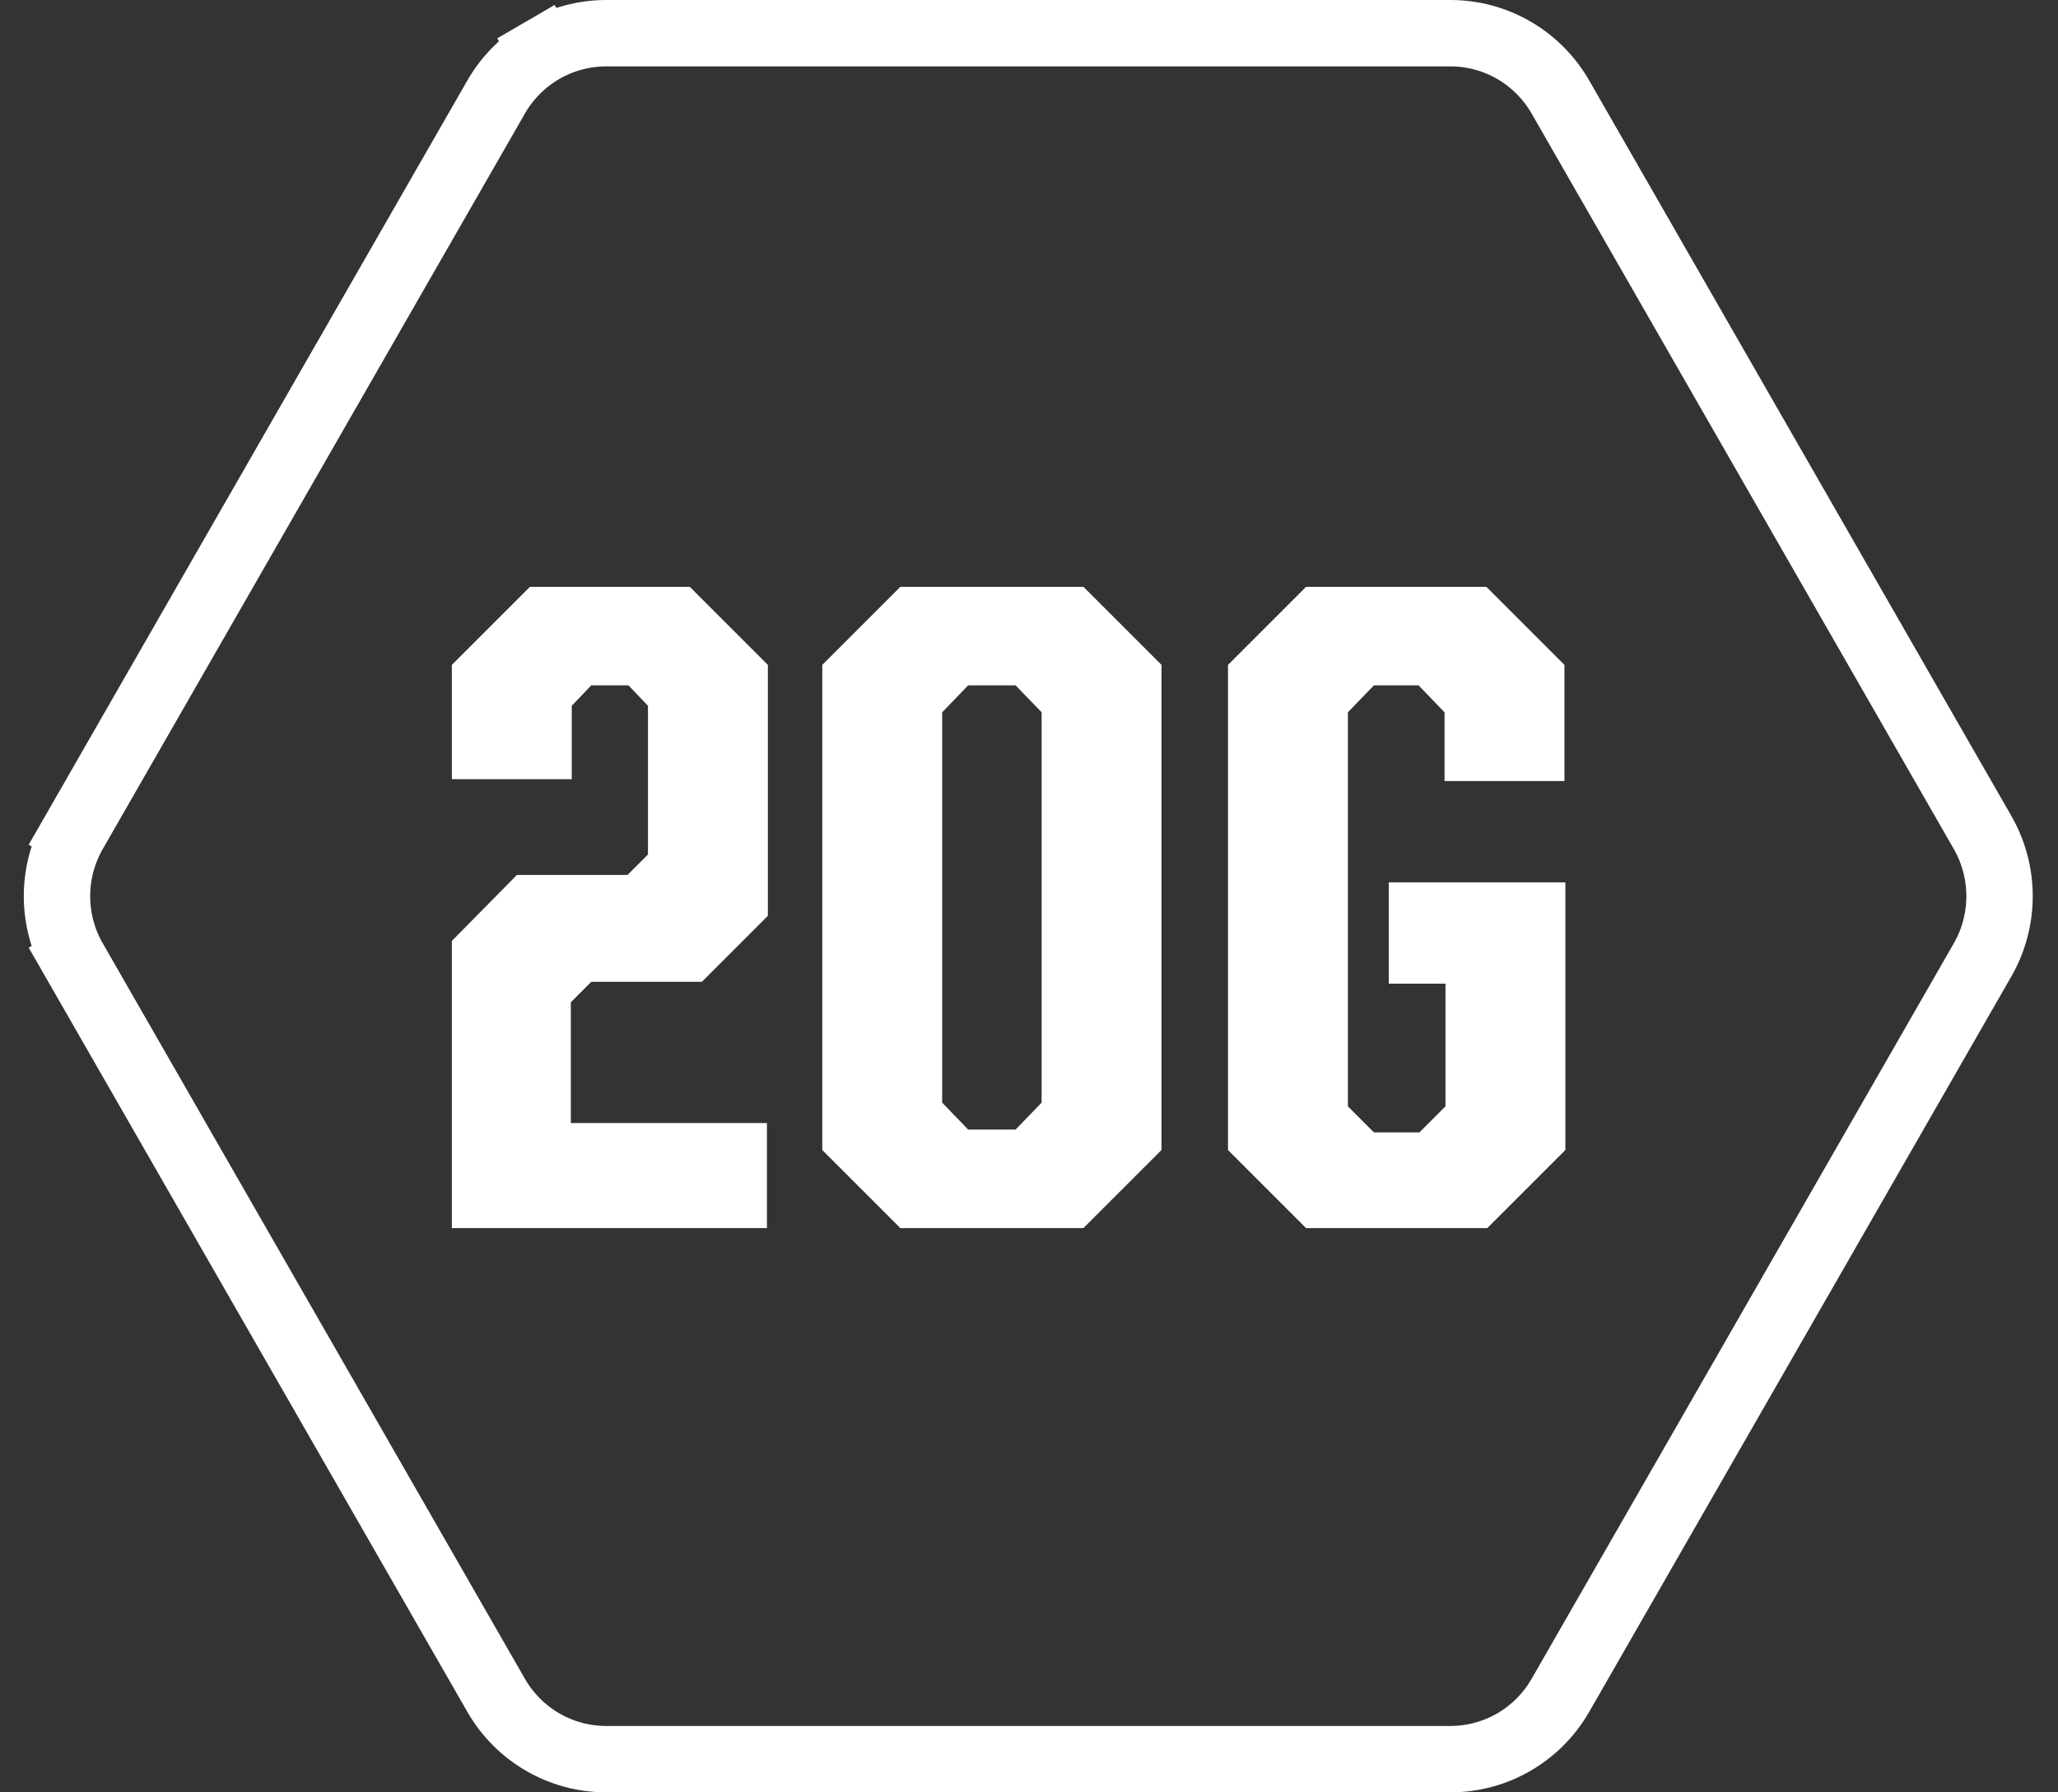
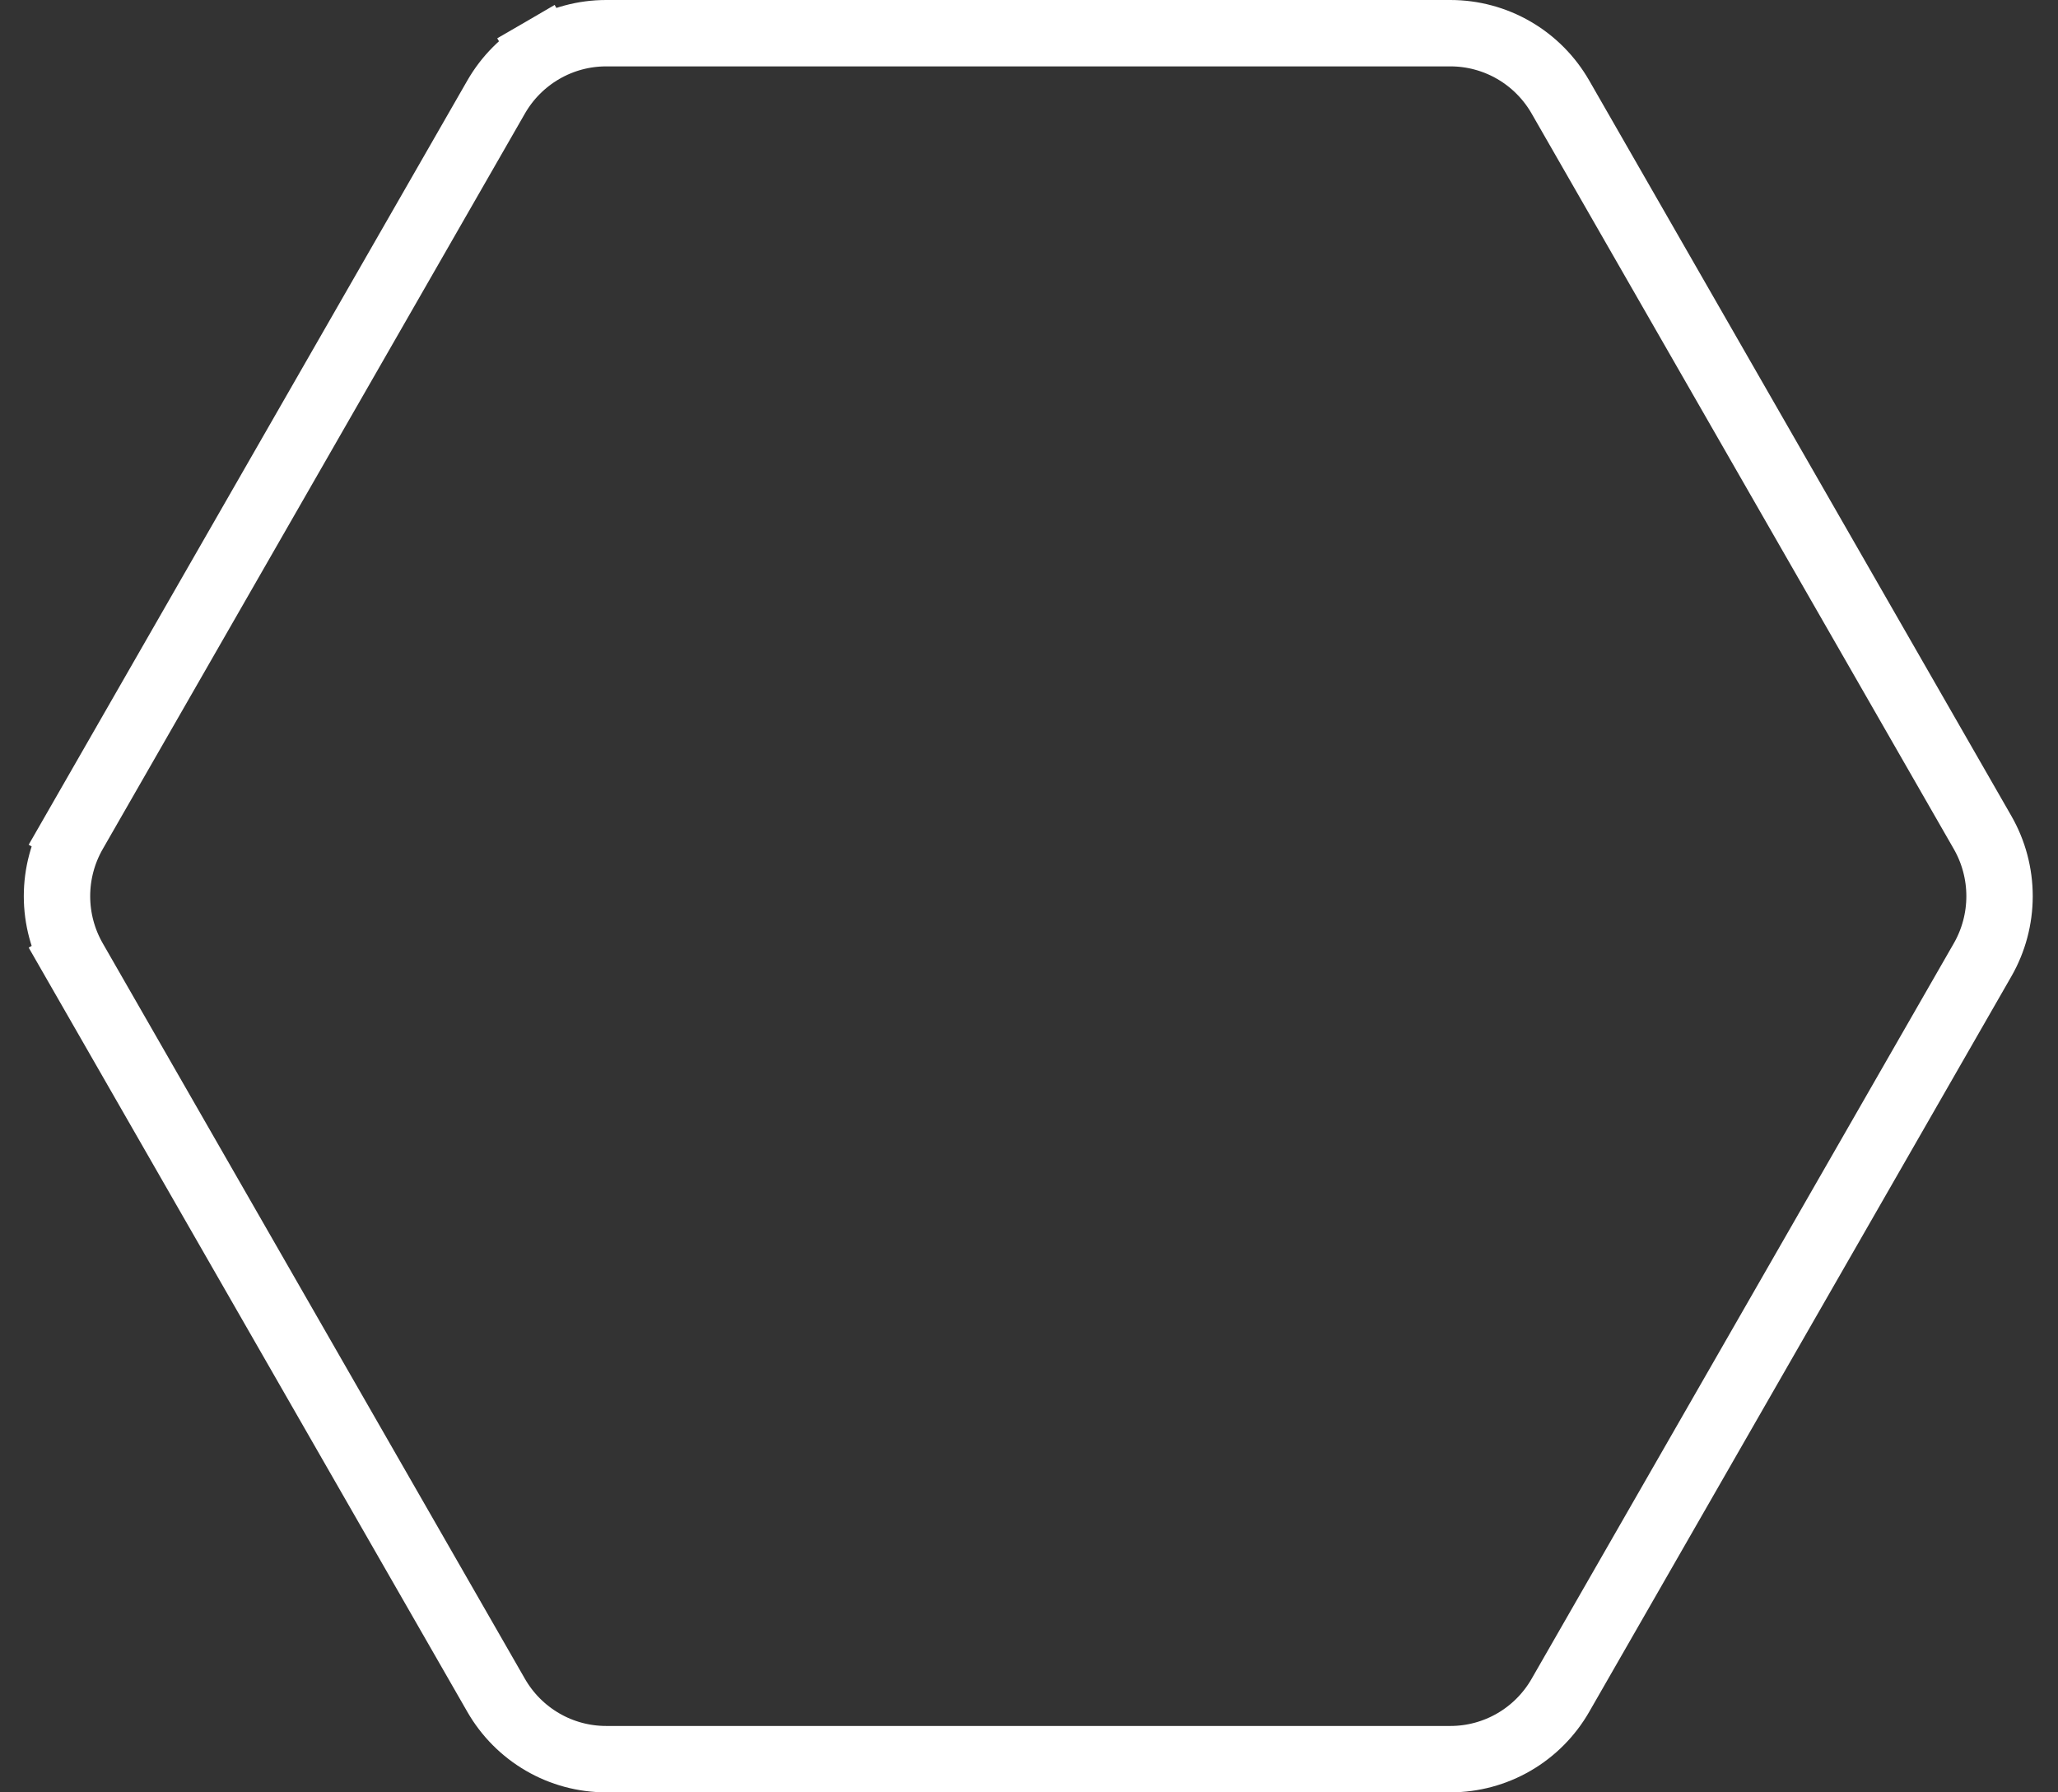
<svg xmlns="http://www.w3.org/2000/svg" fill="none" viewBox="0 0 62 54" height="54" width="62">
  <rect x="0" y="0" width="62" height="54" fill="#333333" stroke="none" />
  <path stroke-width="2" stroke="white" d="M2.229 28.919L3.095 28.422L2.229 28.919L14.946 51.076C15.281 51.66 15.764 52.146 16.346 52.484C16.927 52.822 17.588 53 18.261 53H43.696C44.368 53 45.029 52.822 45.611 52.484C46.193 52.146 46.675 51.66 47.01 51.076L59.728 28.919C60.063 28.335 60.239 27.673 60.239 27C60.239 26.327 60.063 25.665 59.728 25.081L47.01 2.924C46.675 2.34 46.193 1.854 45.611 1.516C45.029 1.178 44.368 1 43.696 1H18.261H18.261C17.588 1 16.927 1.178 16.346 1.516L16.844 2.375L16.346 1.516C15.764 1.854 15.281 2.34 14.946 2.924C14.946 2.924 14.946 2.924 14.946 2.924L2.229 25.081L3.096 25.579L2.229 25.081C1.893 25.665 1.717 26.327 1.717 27C1.717 27.673 1.893 28.335 2.229 28.919Z" />
-   <path fill="white" d="M13.613 37V28.348L15.573 26.36H18.905L19.521 25.744V21.264L18.933 20.648H17.813L17.225 21.264V23.476H13.613V20.032L15.965 17.68H20.781L23.133 20.032V27.592L21.145 29.58H17.813L17.197 30.196V33.836H23.105V37H13.613ZM27.124 37L24.772 34.648V20.032L27.124 17.68H32.64L34.992 20.032V34.648L32.64 37H27.124ZM29.168 34.032H30.596L31.38 33.22V21.46L30.596 20.648H29.168L28.384 21.46V33.22L29.168 34.032ZM39.347 37L36.995 34.648V20.032L39.347 17.68H44.779L47.131 20.032V23.532H43.519V21.46L42.735 20.648H41.391L40.607 21.46V33.332L41.391 34.116H42.763L43.547 33.332V29.636H41.839V26.584H47.159V34.648L44.807 37H39.347Z" />
</svg>